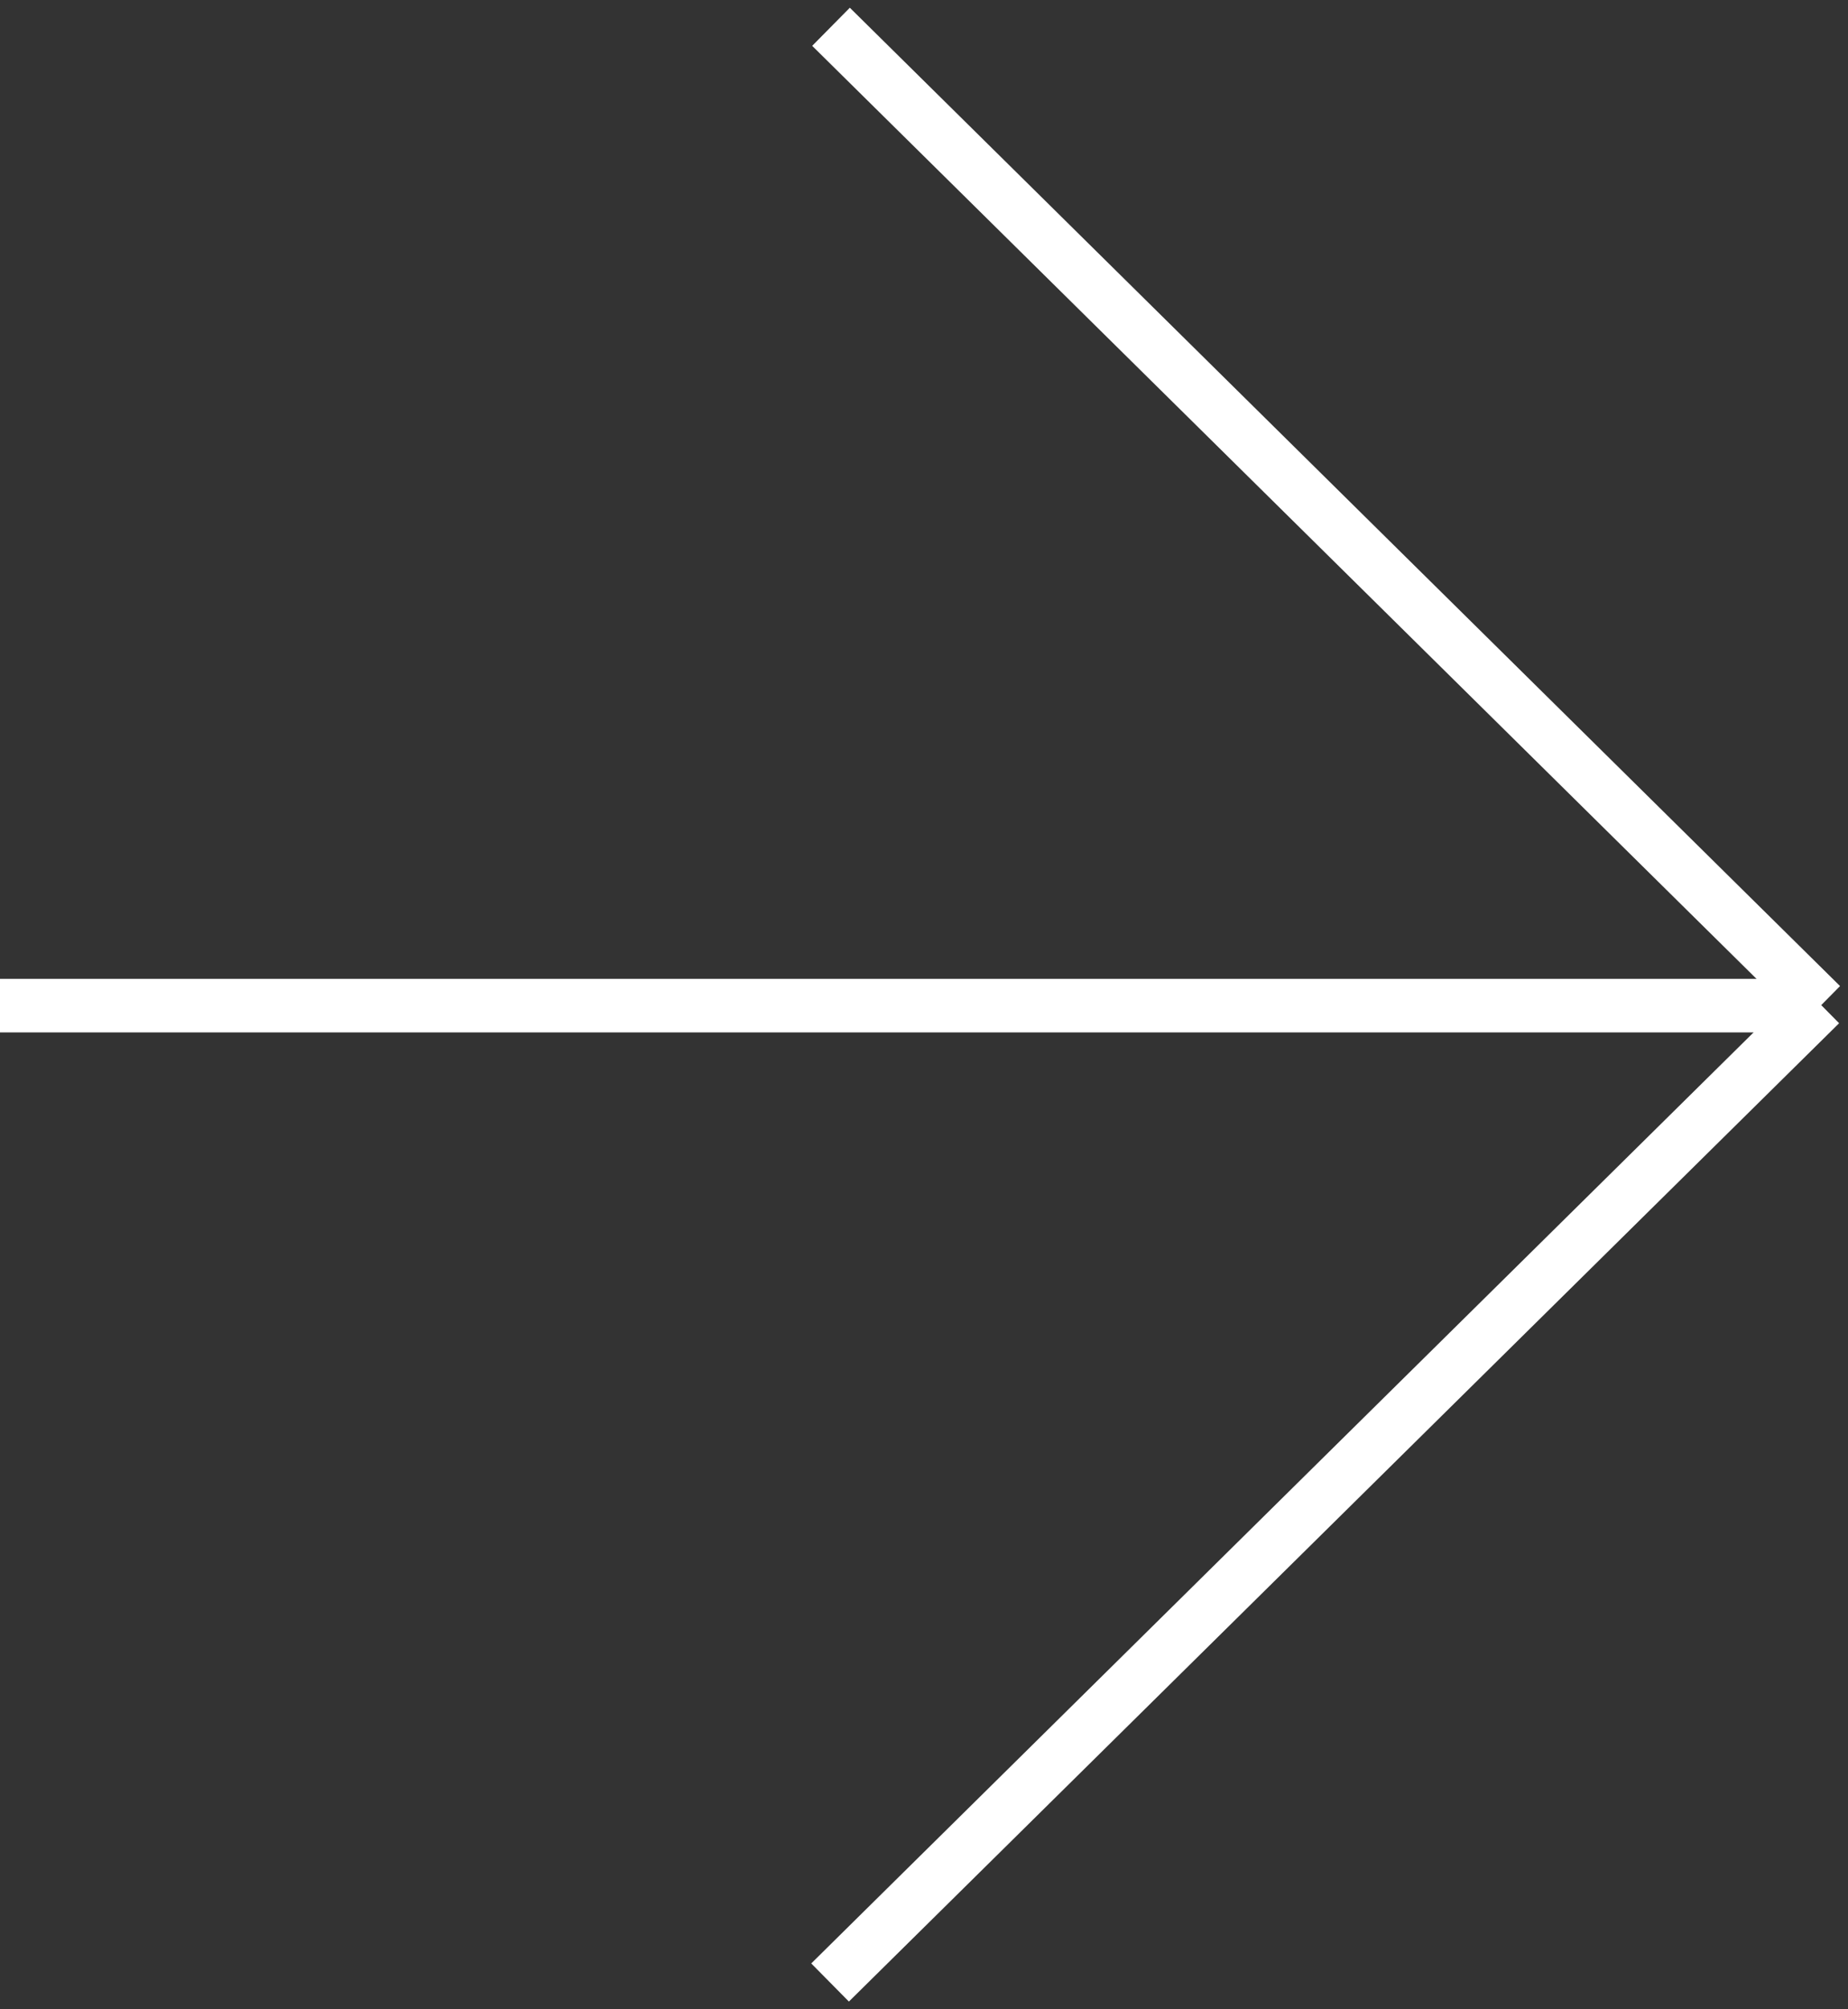
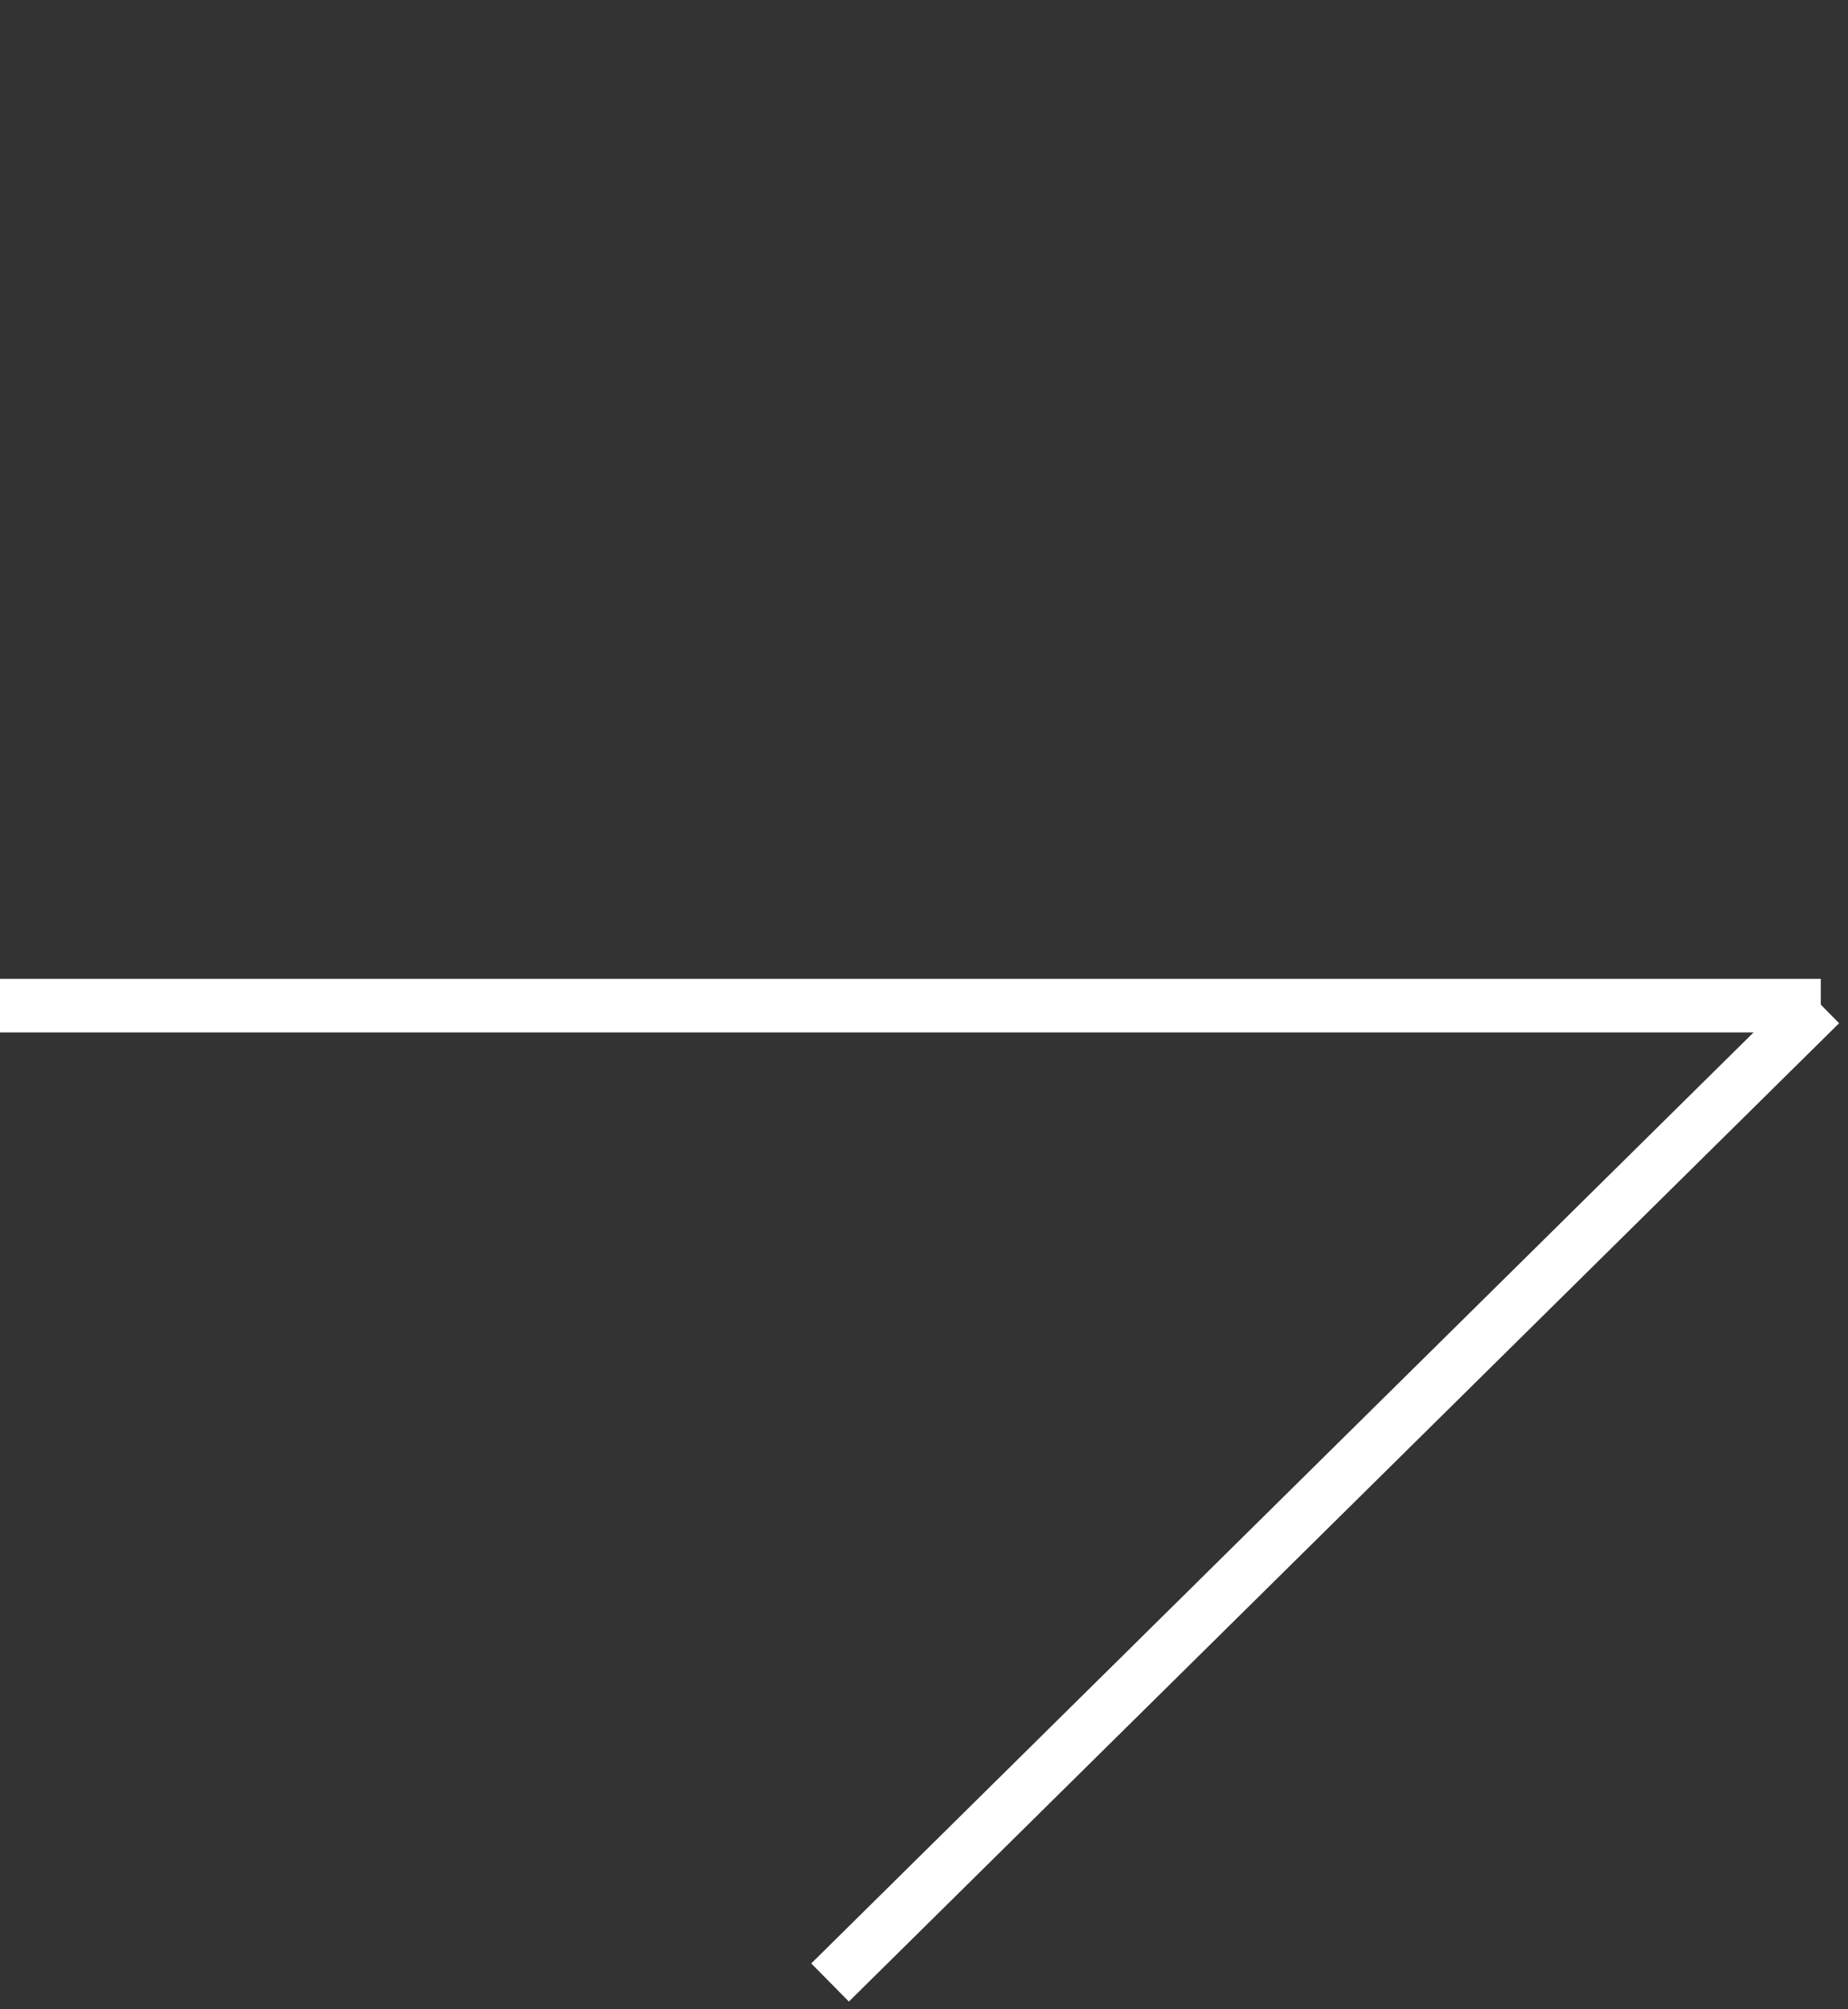
<svg xmlns="http://www.w3.org/2000/svg" width="69" height="75" viewBox="0 0 69 75" fill="none">
  <rect x="0" y="0" width="69" height="75" fill="#333333" stroke="none" />
  <path d="M0 37.537L67.984 37.537" stroke="white" stroke-width="2" />
-   <path d="M31.028 1L68 37.518" stroke="white" stroke-width="2" />
  <path d="M30.993 74L67.965 37.482" stroke="white" stroke-width="2" />
</svg>